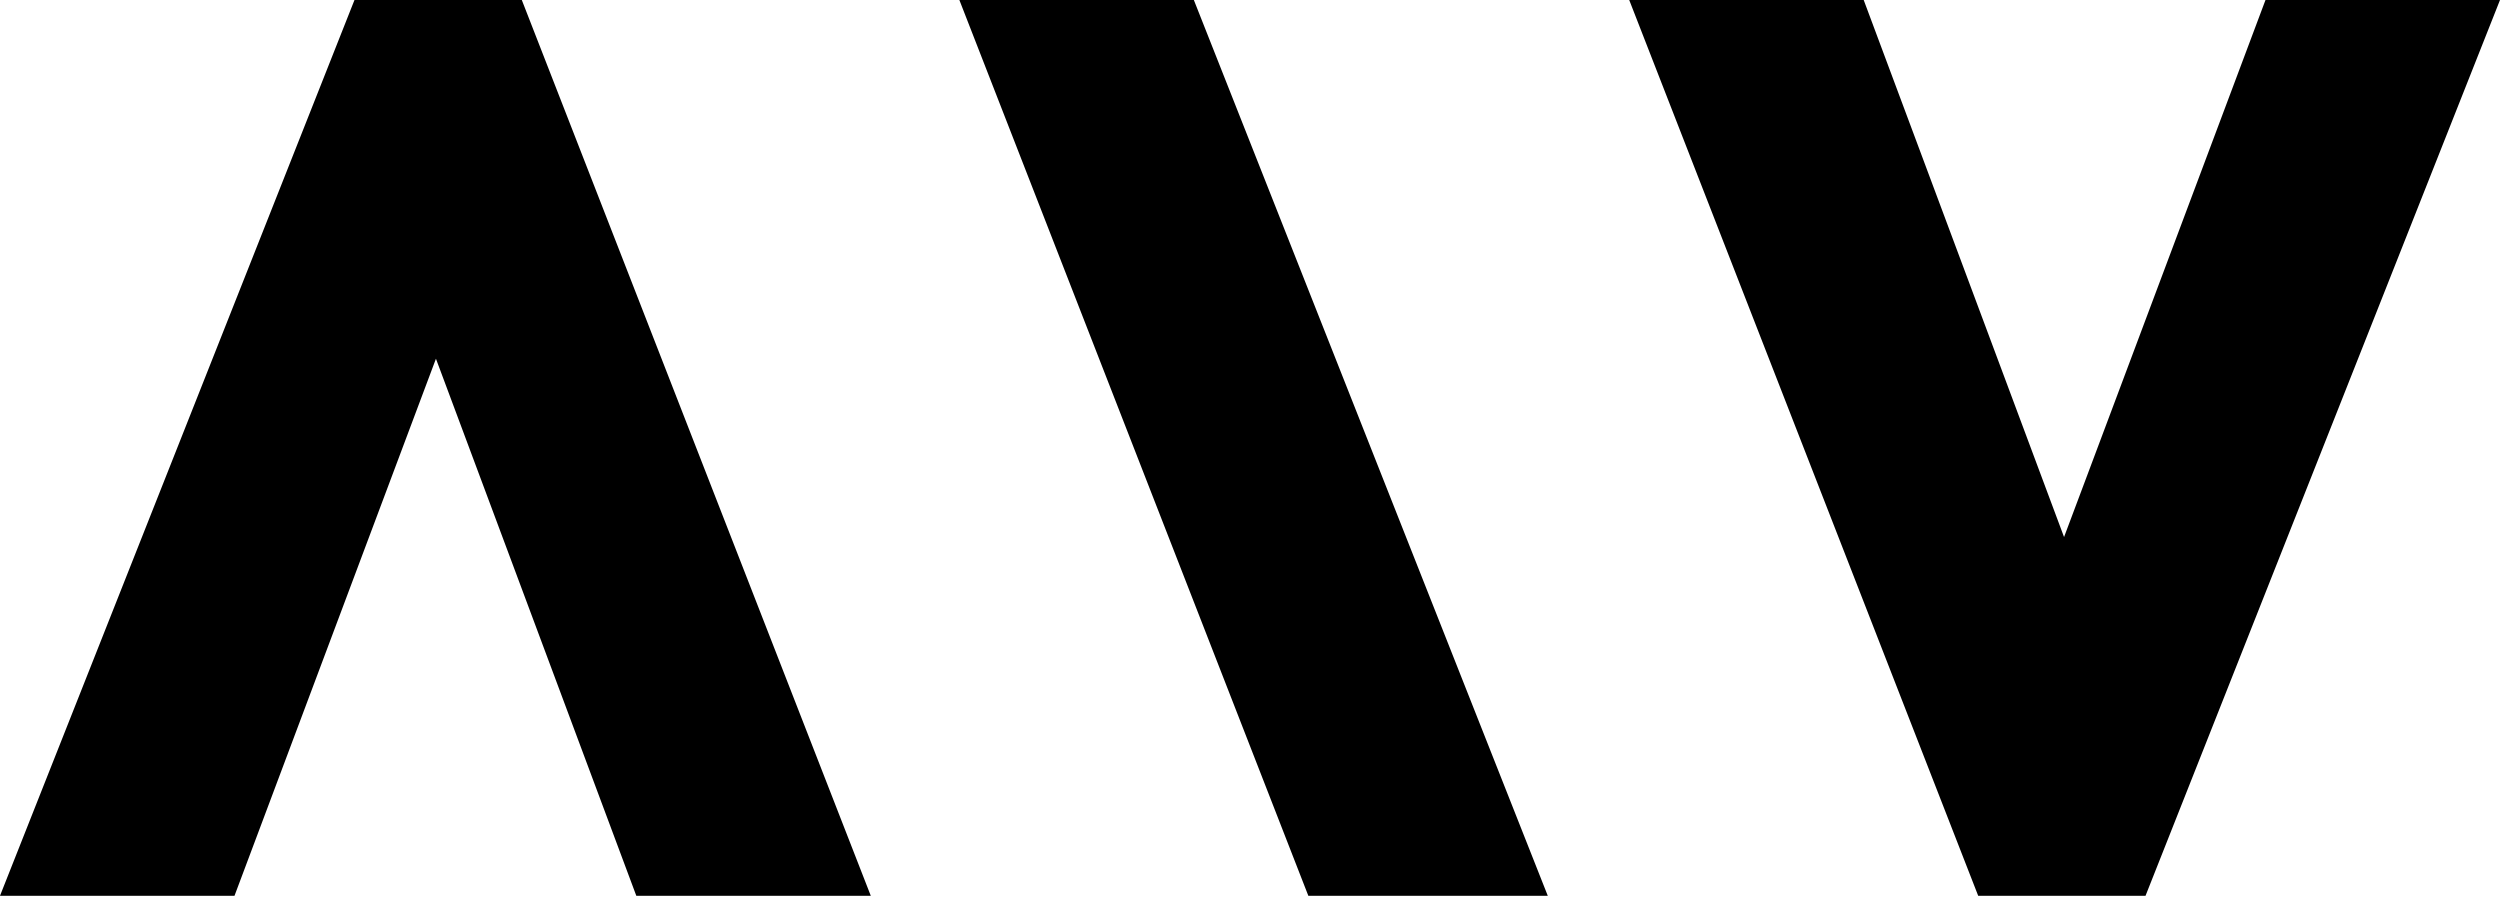
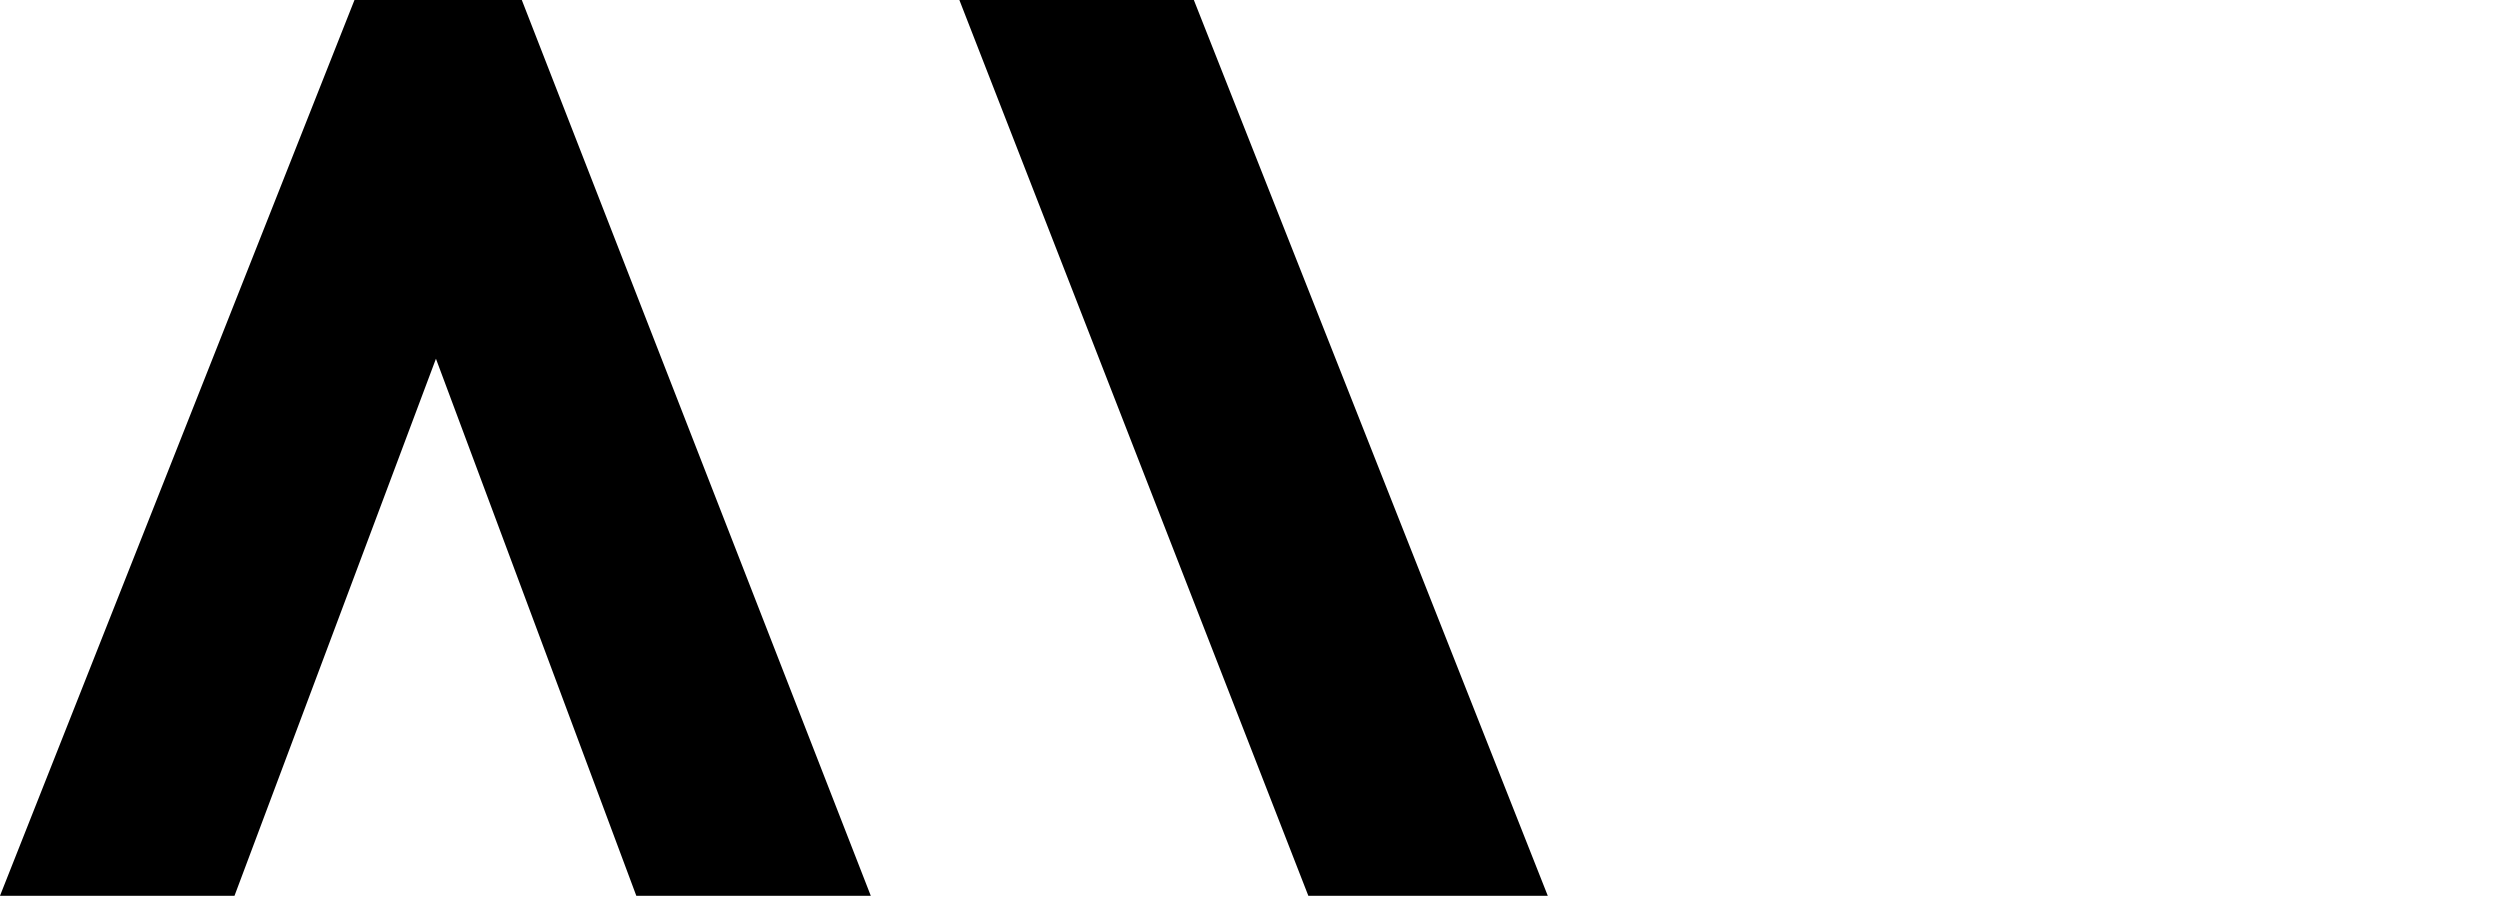
<svg xmlns="http://www.w3.org/2000/svg" version="1.1" id="Ebene_1" x="0px" y="0px" width="400px" height="144px" viewBox="0 0 400 144" enable-background="new 0 0 400 144" xml:space="preserve">
  <g>
    <g>
      <path d="M69.751,57.396l-32.232,85.928H0L56.717,0h26.772l55.836,143.324h-37.516L69.751,57.396z" />
    </g>
    <g>
-       <path d="M330.248,85.929L362.479,0H400l-56.717,143.327h-26.772L260.675,0h37.517L330.248,85.929z" />
-     </g>
+       </g>
    <g>
      <polygon points="191.016,0 153.499,0 209.334,143.327 247.645,143.327   " />
    </g>
  </g>
</svg>